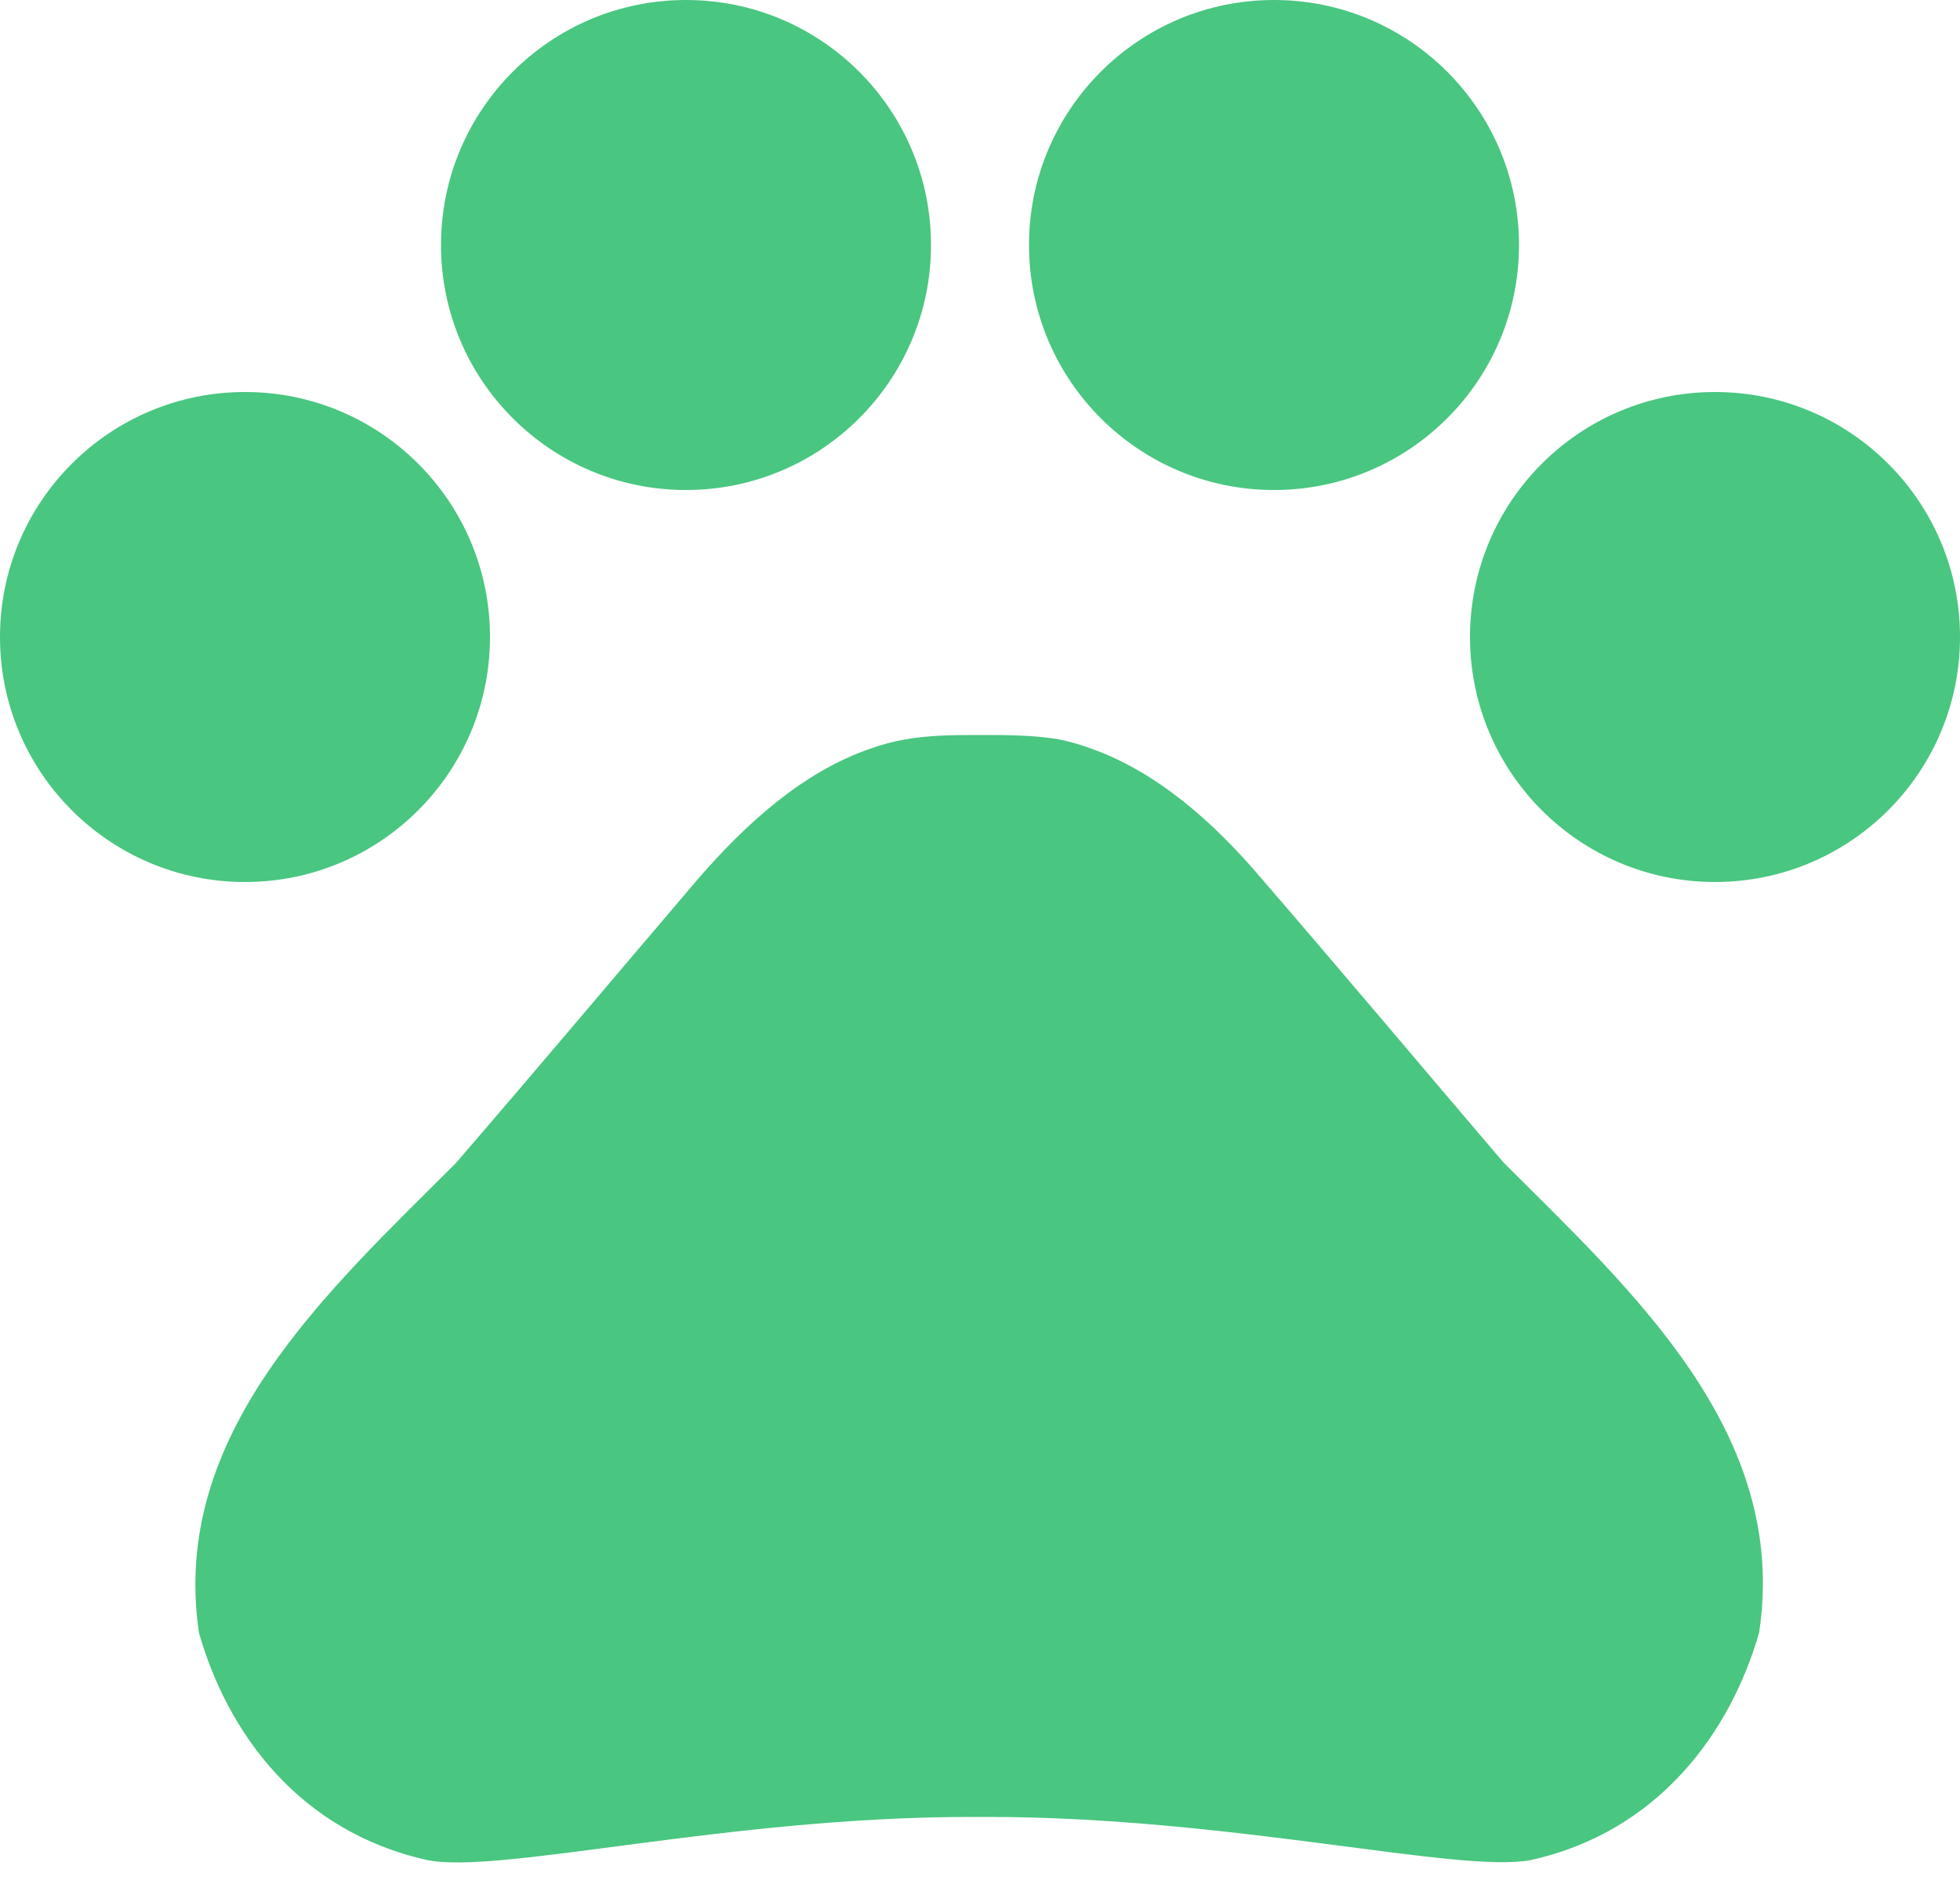
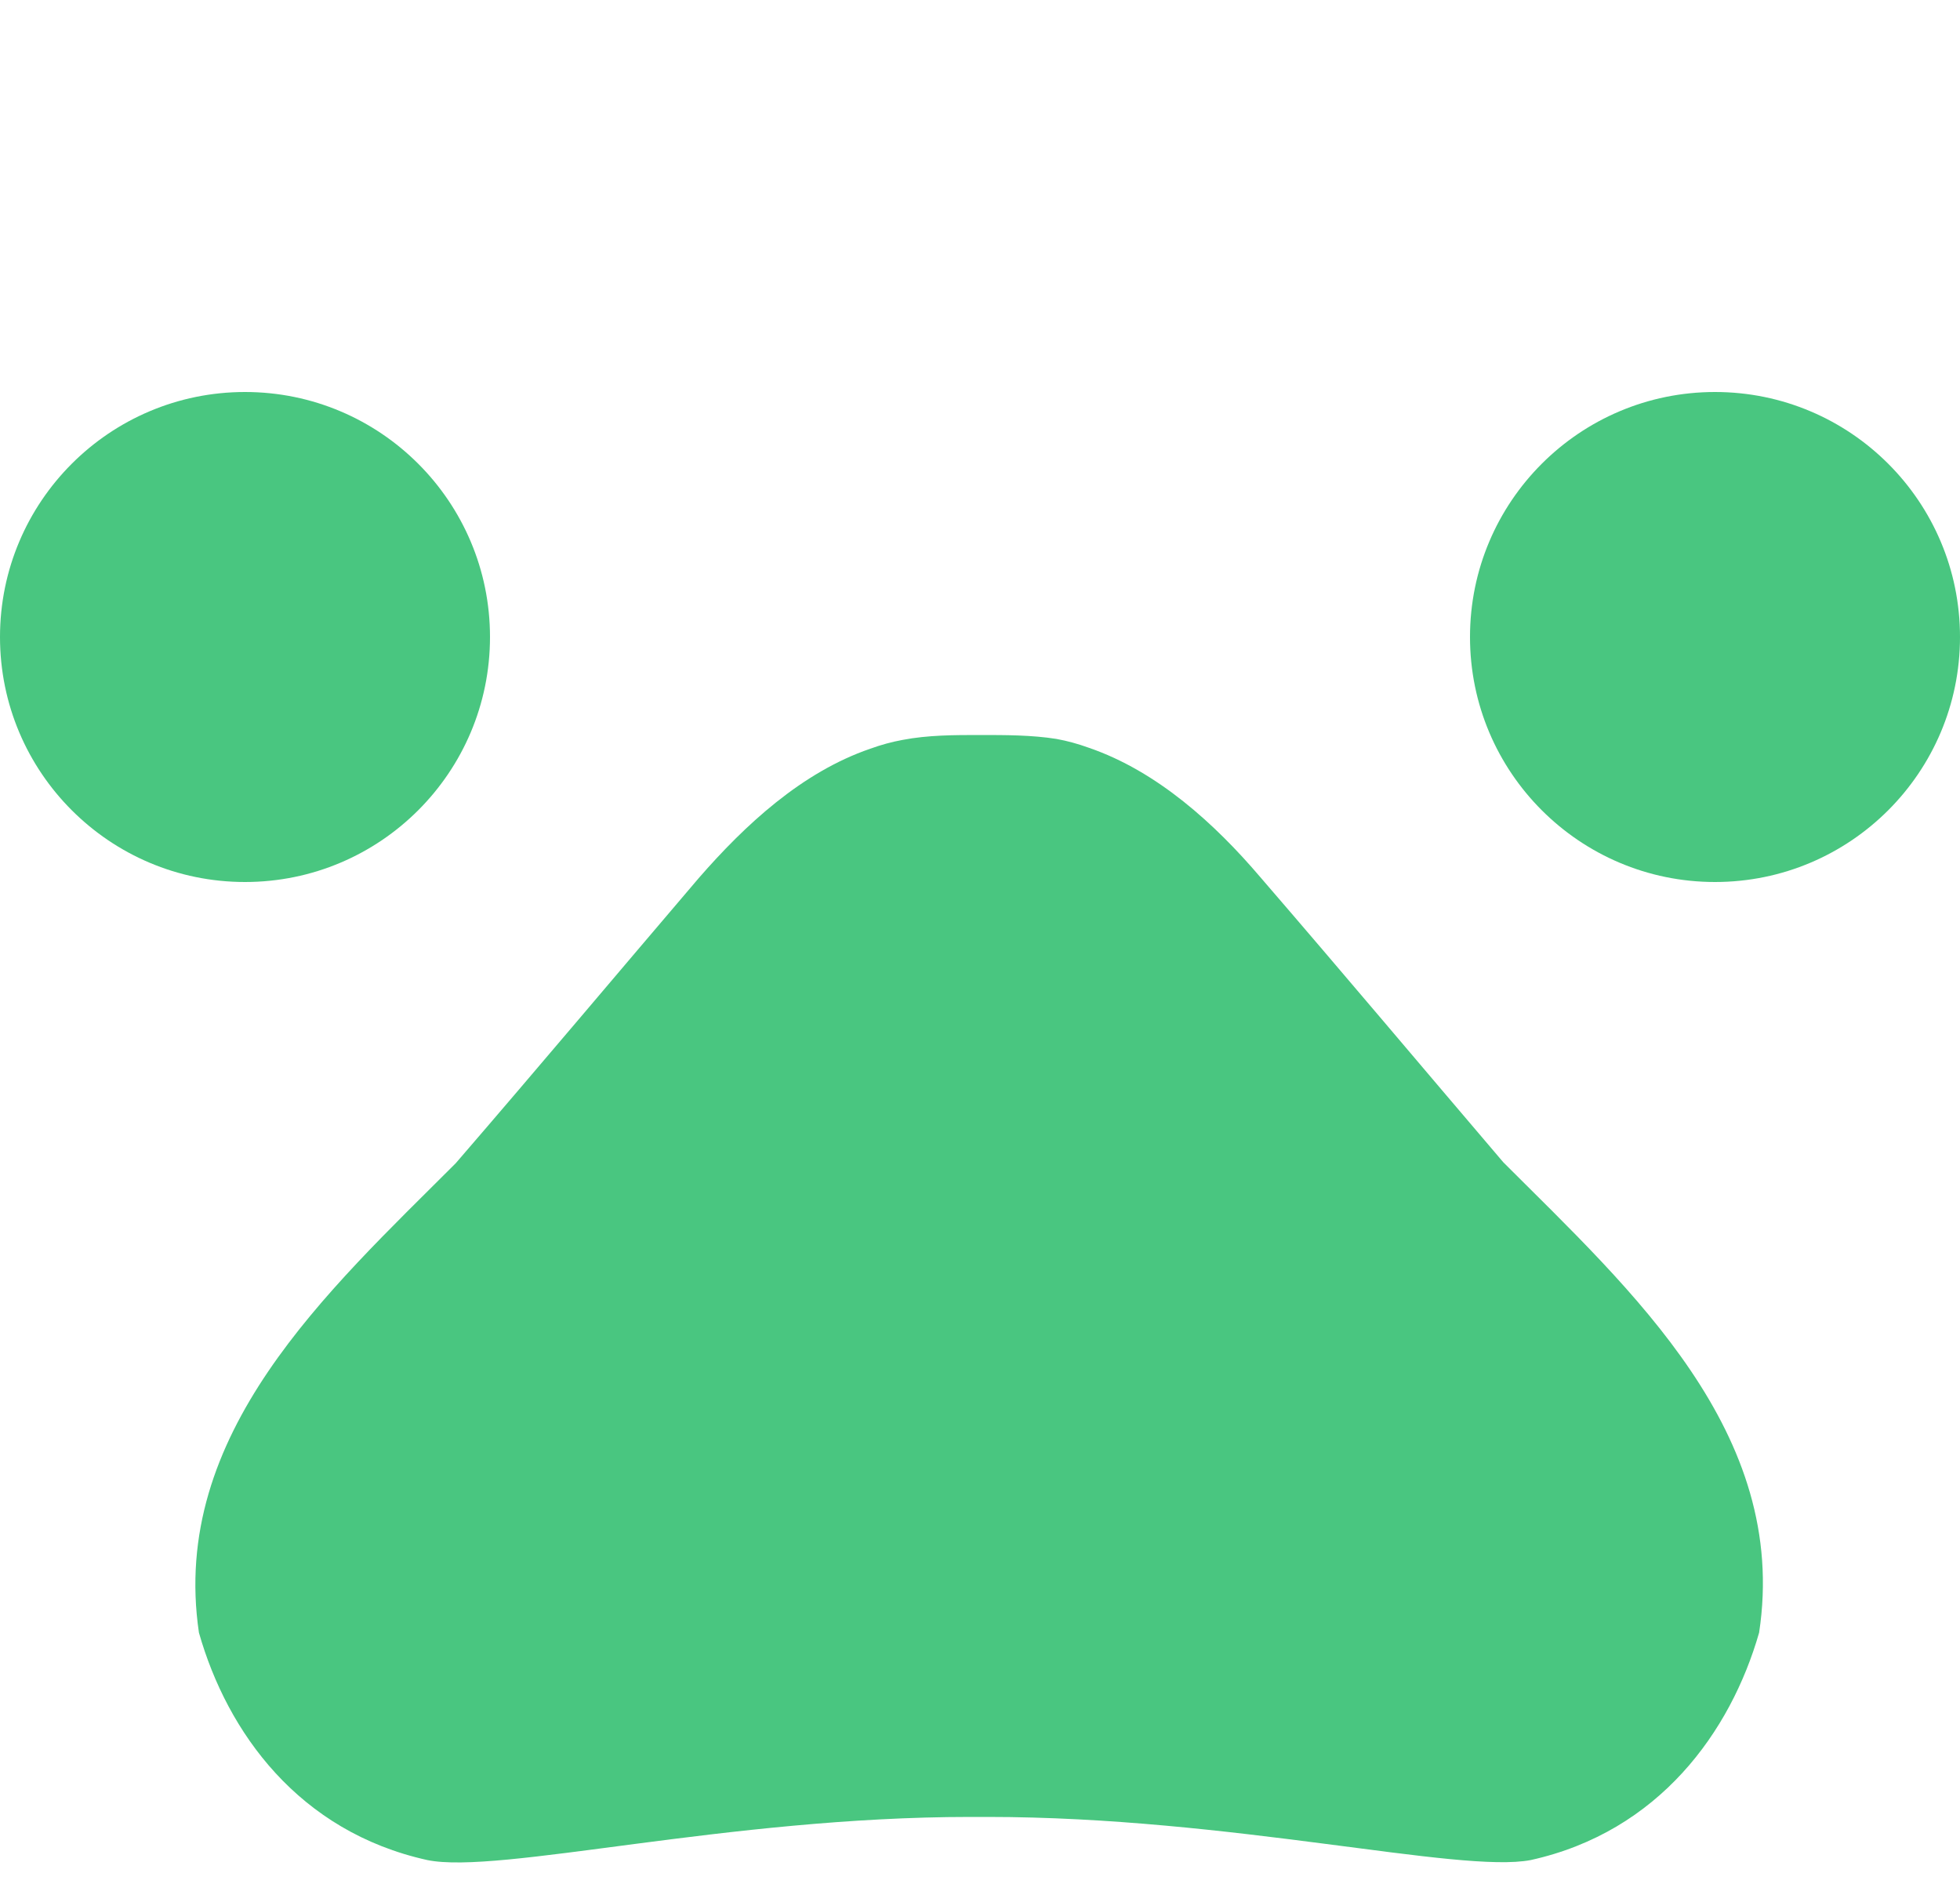
<svg xmlns="http://www.w3.org/2000/svg" width="34" height="33" viewBox="0 0 34 33" fill="none">
  <path d="M4.25 15.3C6.597 15.3 8.5 13.397 8.5 11.05C8.5 8.703 6.597 6.8 4.25 6.8C1.903 6.8 0 8.703 0 11.05C0 13.397 1.903 15.3 4.25 15.3Z" fill="#49C680" />
-   <path d="M11.9 8.5C14.247 8.5 16.15 6.597 16.15 4.25C16.15 1.903 14.247 0 11.9 0C9.553 0 7.65 1.903 7.65 4.25C7.65 6.597 9.553 8.5 11.9 8.5Z" fill="#49C680" />
-   <path d="M22.1 8.5C24.447 8.5 26.35 6.597 26.35 4.25C26.35 1.903 24.447 0 22.1 0C19.753 0 17.85 1.903 17.85 4.25C17.85 6.597 19.753 8.5 22.1 8.5Z" fill="#49C680" />
  <path d="M29.75 15.3C32.097 15.3 34 13.397 34 11.05C34 8.703 32.097 6.8 29.75 6.8C27.403 6.8 25.5 8.703 25.5 11.05C25.5 13.397 27.403 15.3 29.75 15.3Z" fill="#49C680" />
  <path d="M26.078 20.162C24.599 18.428 23.358 16.949 21.862 15.215C21.08 14.297 20.077 13.379 18.887 12.971C18.7 12.903 18.513 12.852 18.326 12.818C17.901 12.75 17.442 12.75 17 12.75C16.558 12.75 16.099 12.75 15.657 12.835C15.47 12.869 15.283 12.92 15.096 12.988C13.906 13.396 12.92 14.314 12.121 15.232C10.642 16.966 9.401 18.445 7.905 20.179C5.678 22.406 2.941 24.871 3.451 28.322C3.944 30.056 5.185 31.773 7.412 32.266C8.653 32.521 12.614 31.518 16.83 31.518H17.136C21.352 31.518 25.313 32.504 26.554 32.266C28.781 31.773 30.022 30.039 30.515 28.322C31.042 24.854 28.305 22.389 26.078 20.162V20.162Z" fill="#49C680" />
</svg>